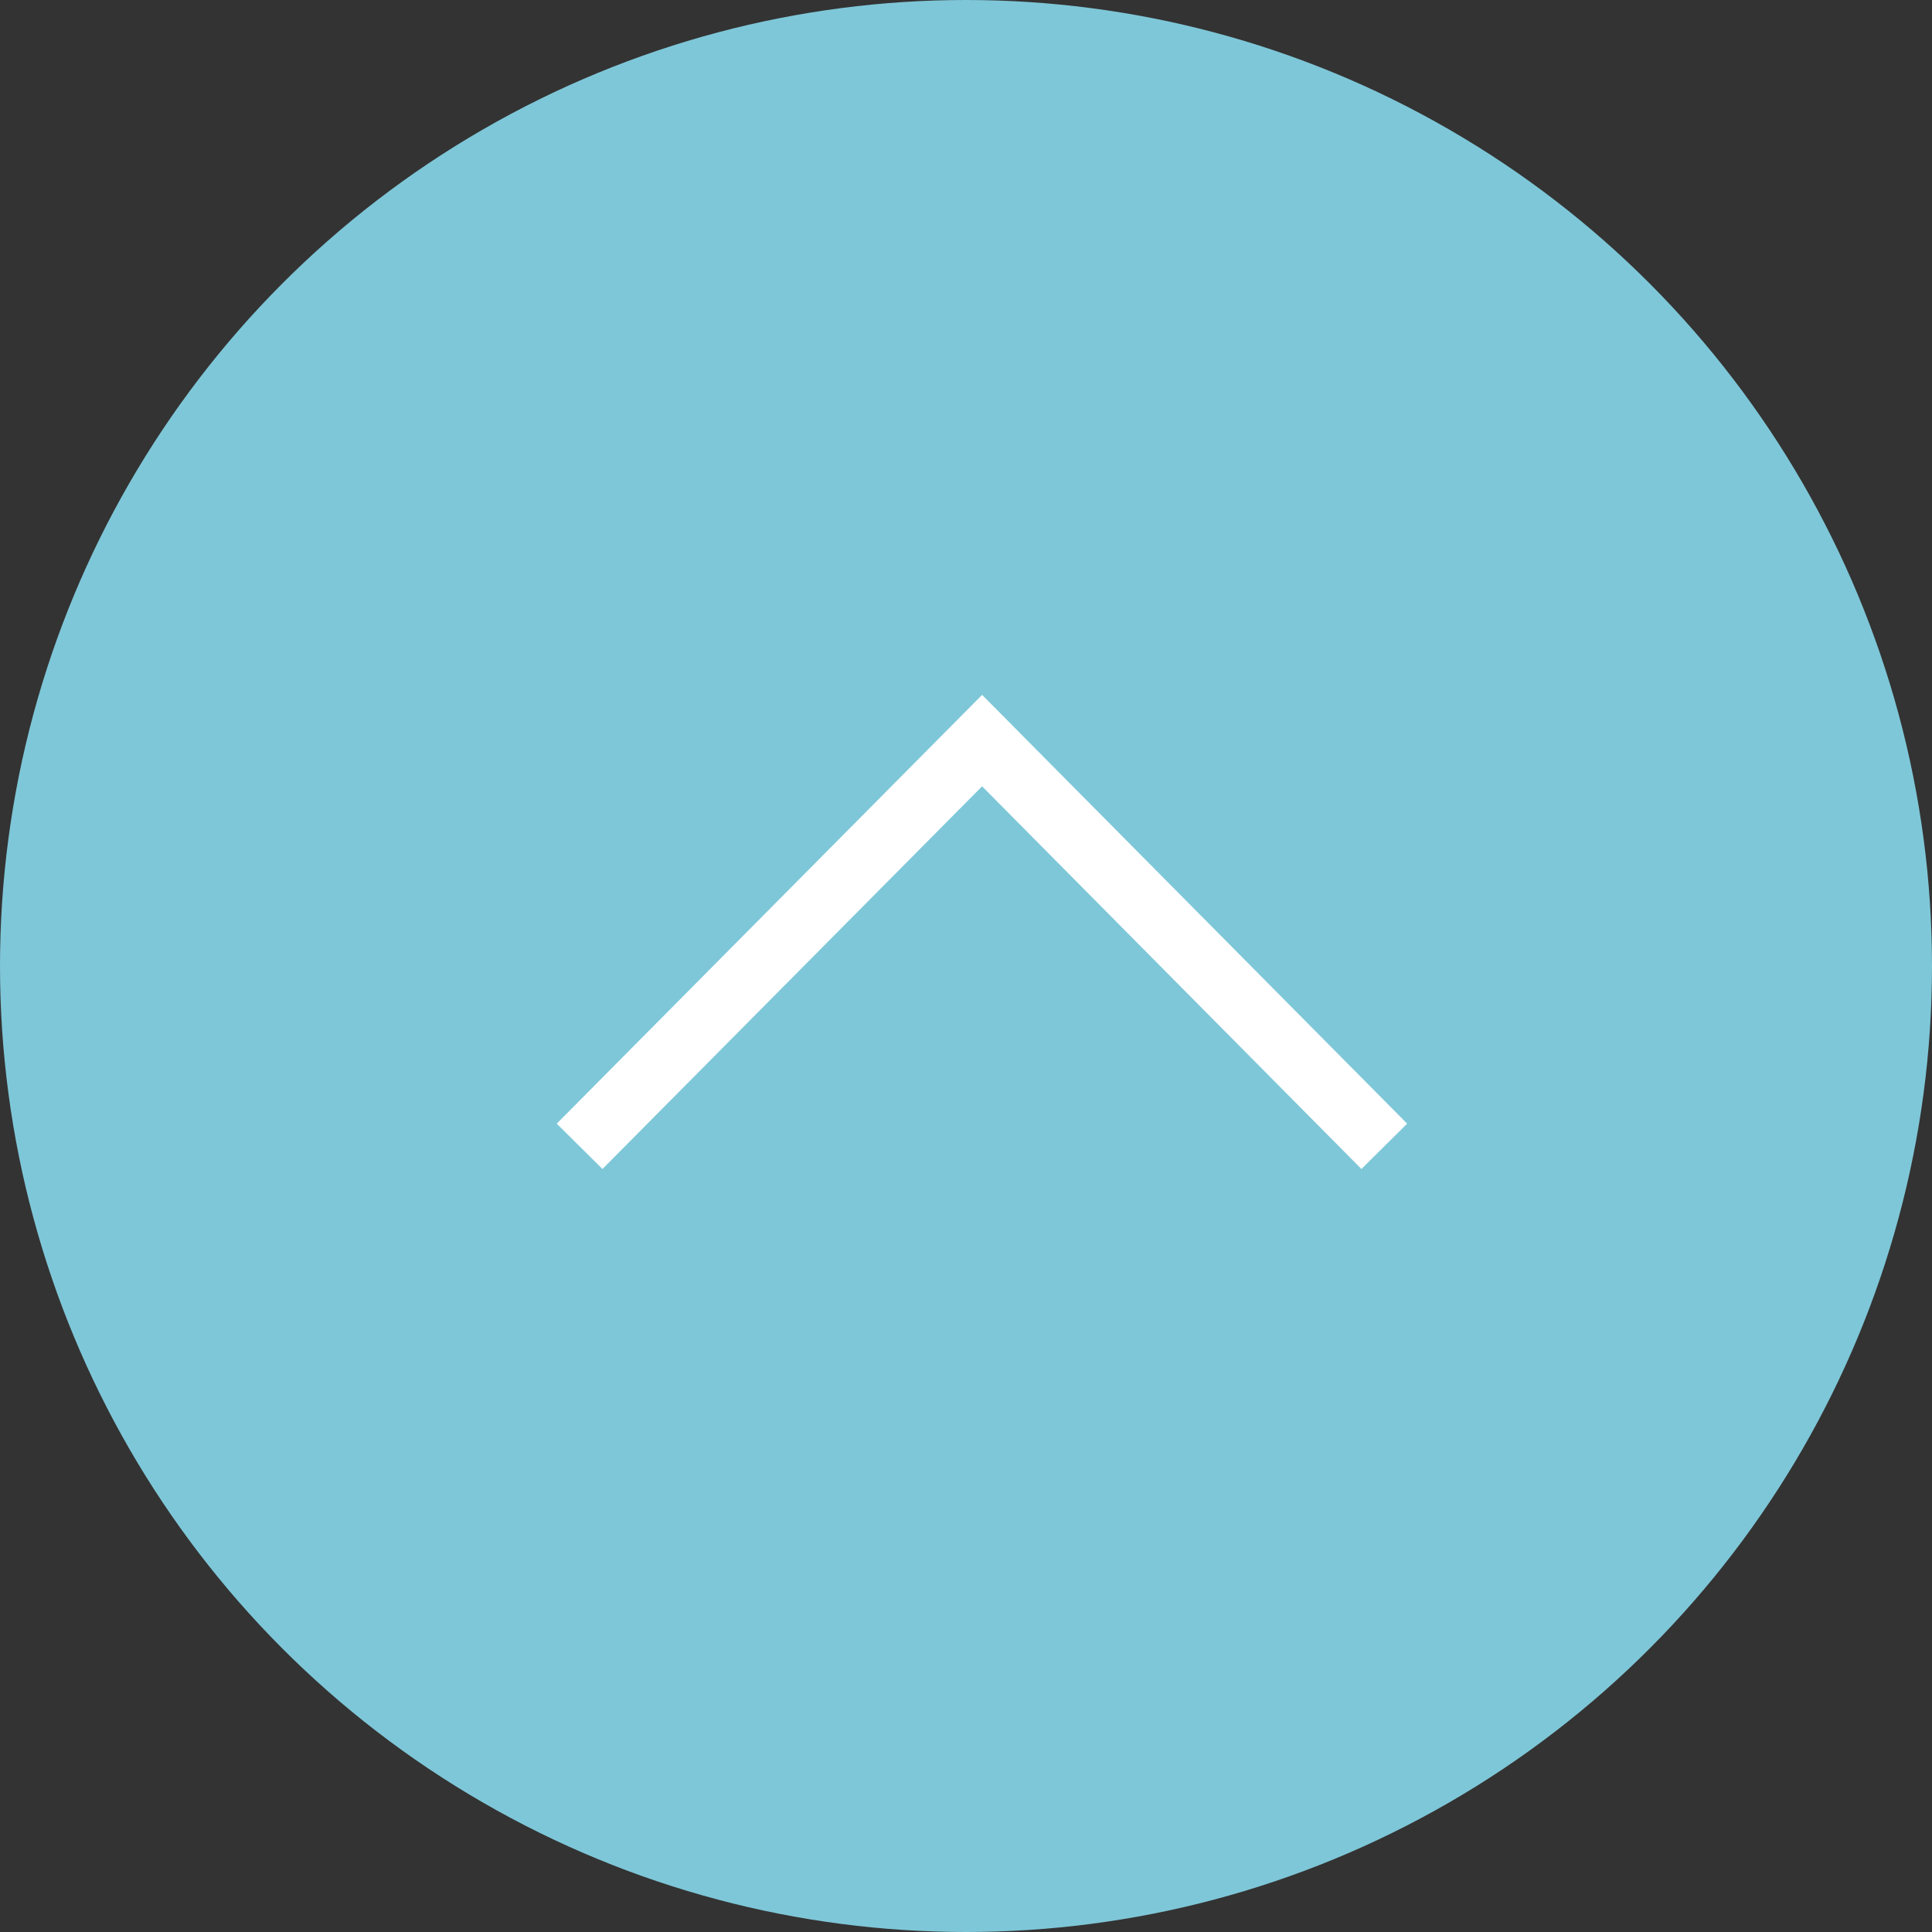
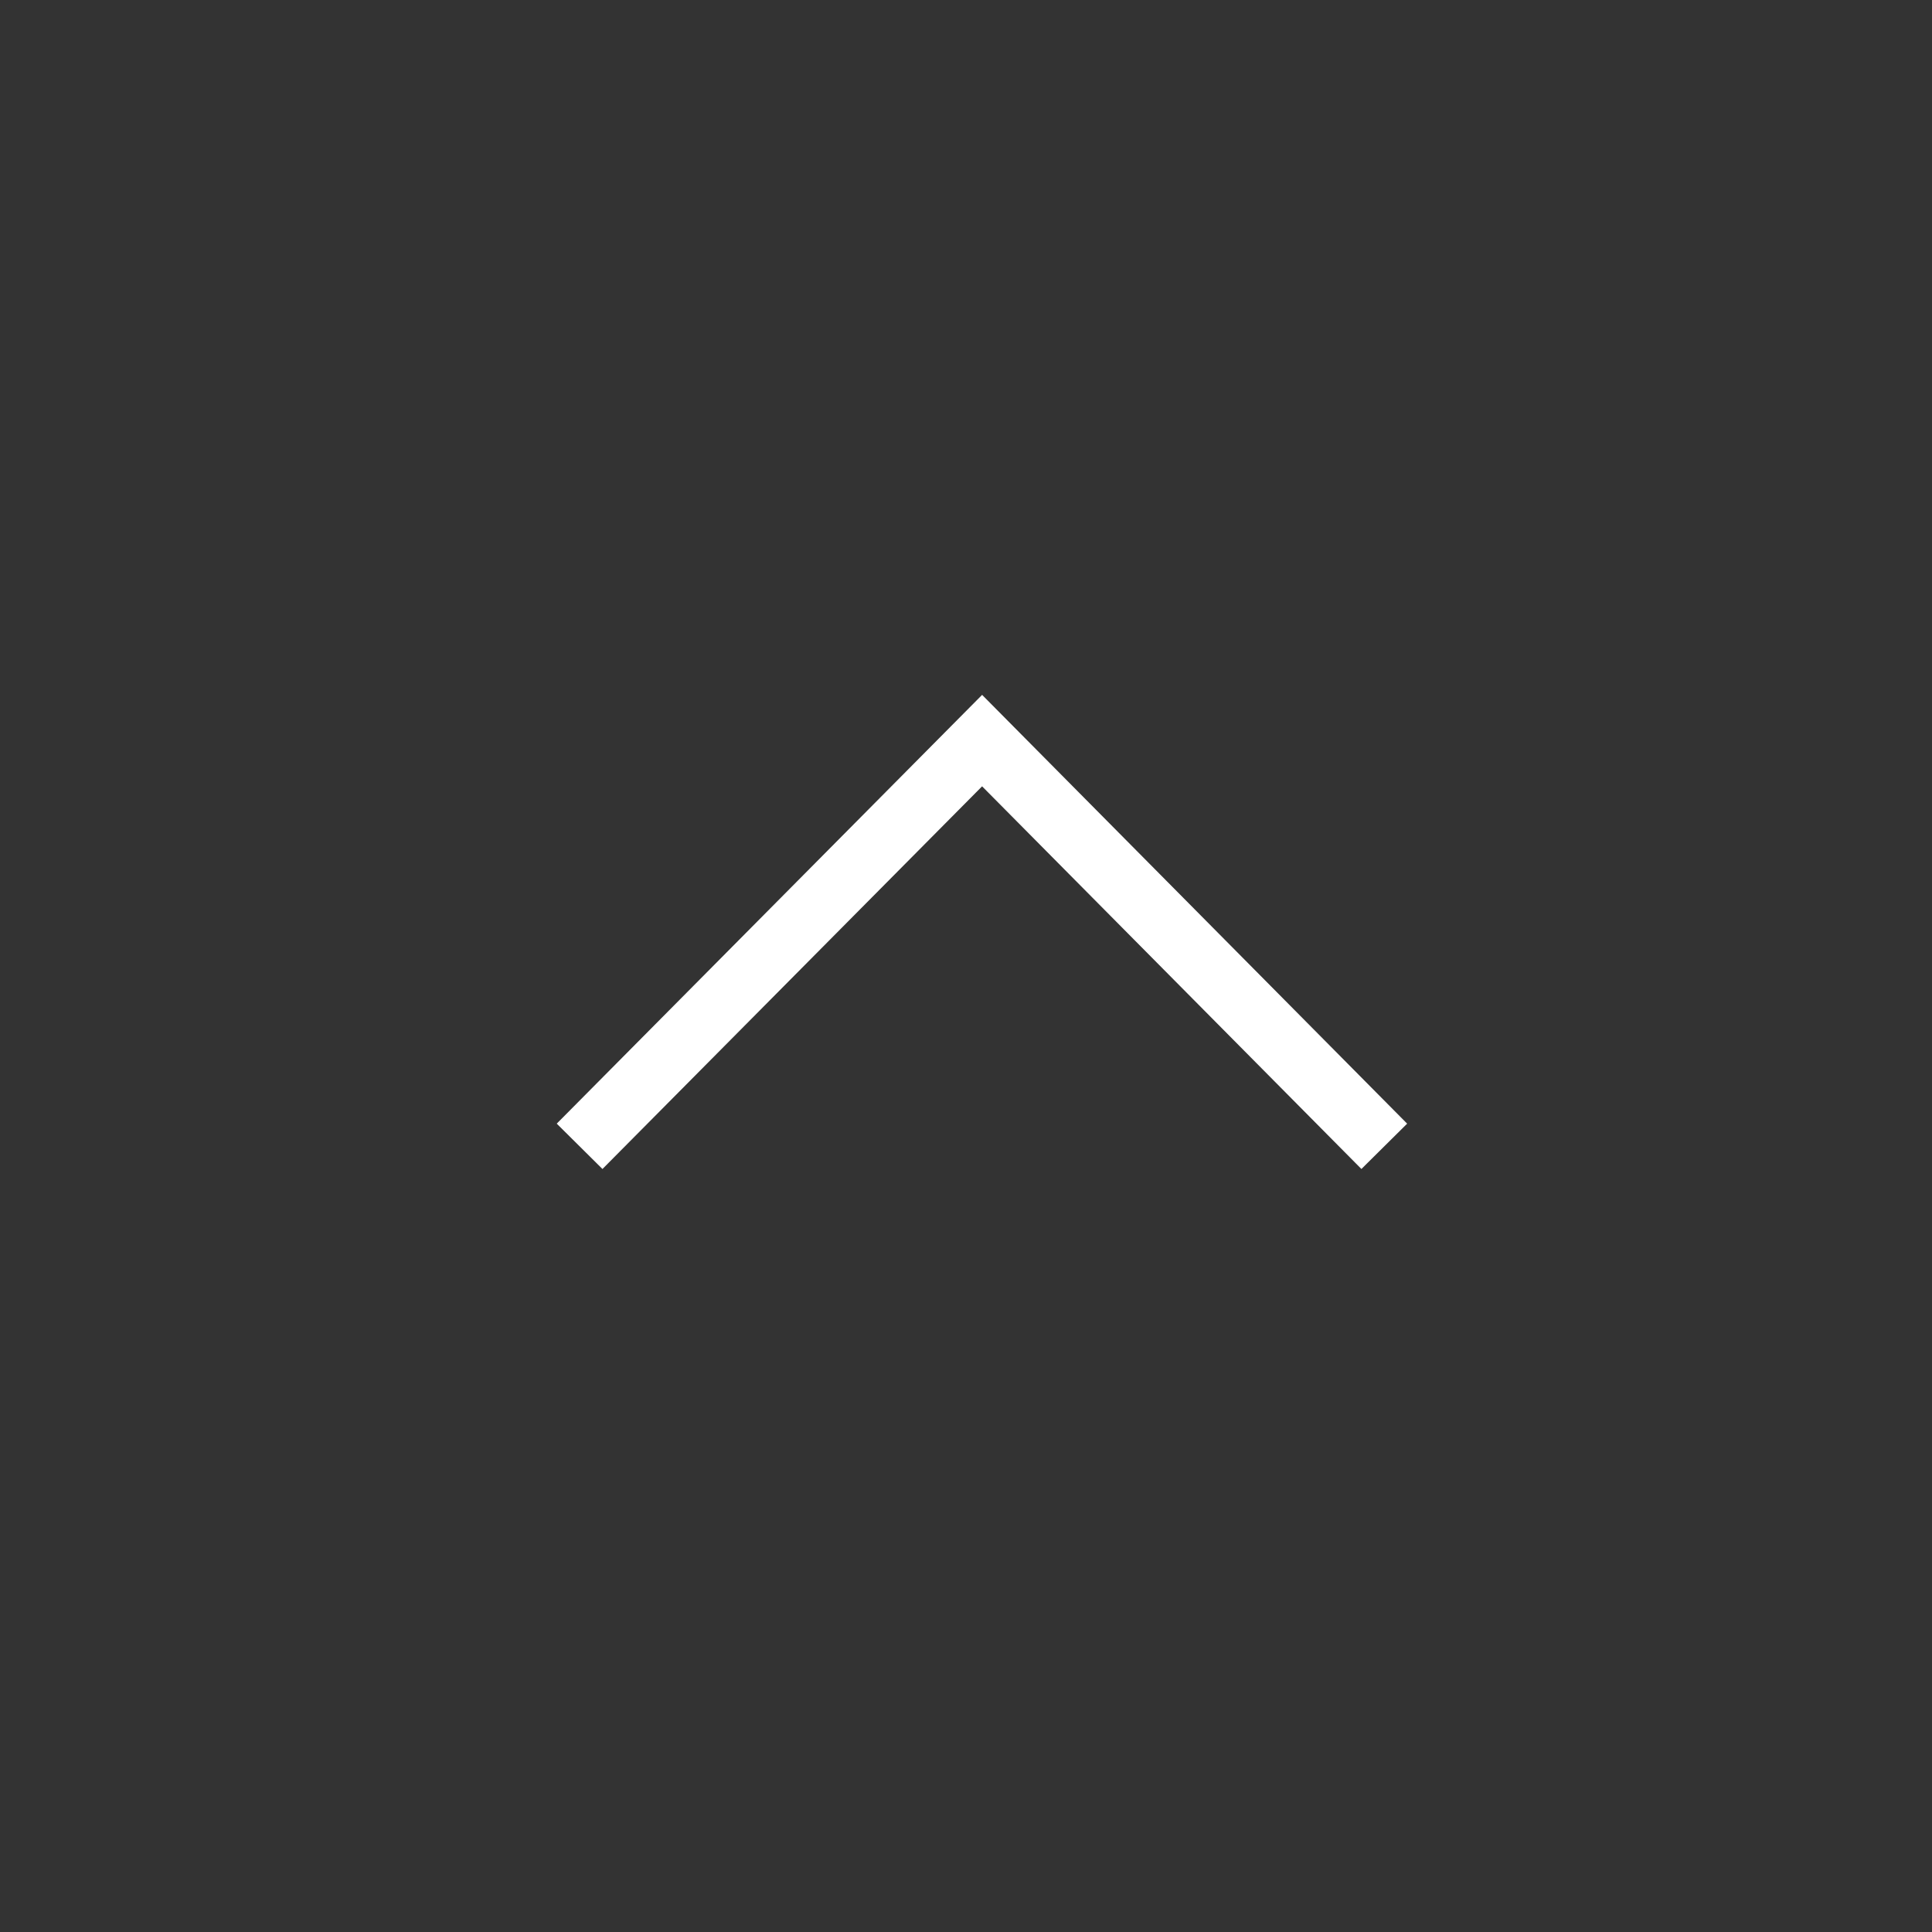
<svg xmlns="http://www.w3.org/2000/svg" id="pagetop.svg" width="60" height="60" viewBox="0 0 60 60">
  <rect x="0" y="0" width="60" height="60" fill="#333333" stroke="none" />
  <defs>
    <style>
      .cls-1 {
        fill: #7ec7d8;
      }

      .cls-2 {
        fill: none;
        stroke: #fff;
        stroke-width: 2px;
        fill-rule: evenodd;
      }
    </style>
  </defs>
-   <circle id="bg" class="cls-1" cx="30" cy="30" r="30" />
  <g id="arw">
    <path id="arw-2" data-name="arw" class="cls-2" d="M1828,15595.6l12.5-12.6,12.49,12.6" transform="translate(-1810 -15560)" />
  </g>
</svg>